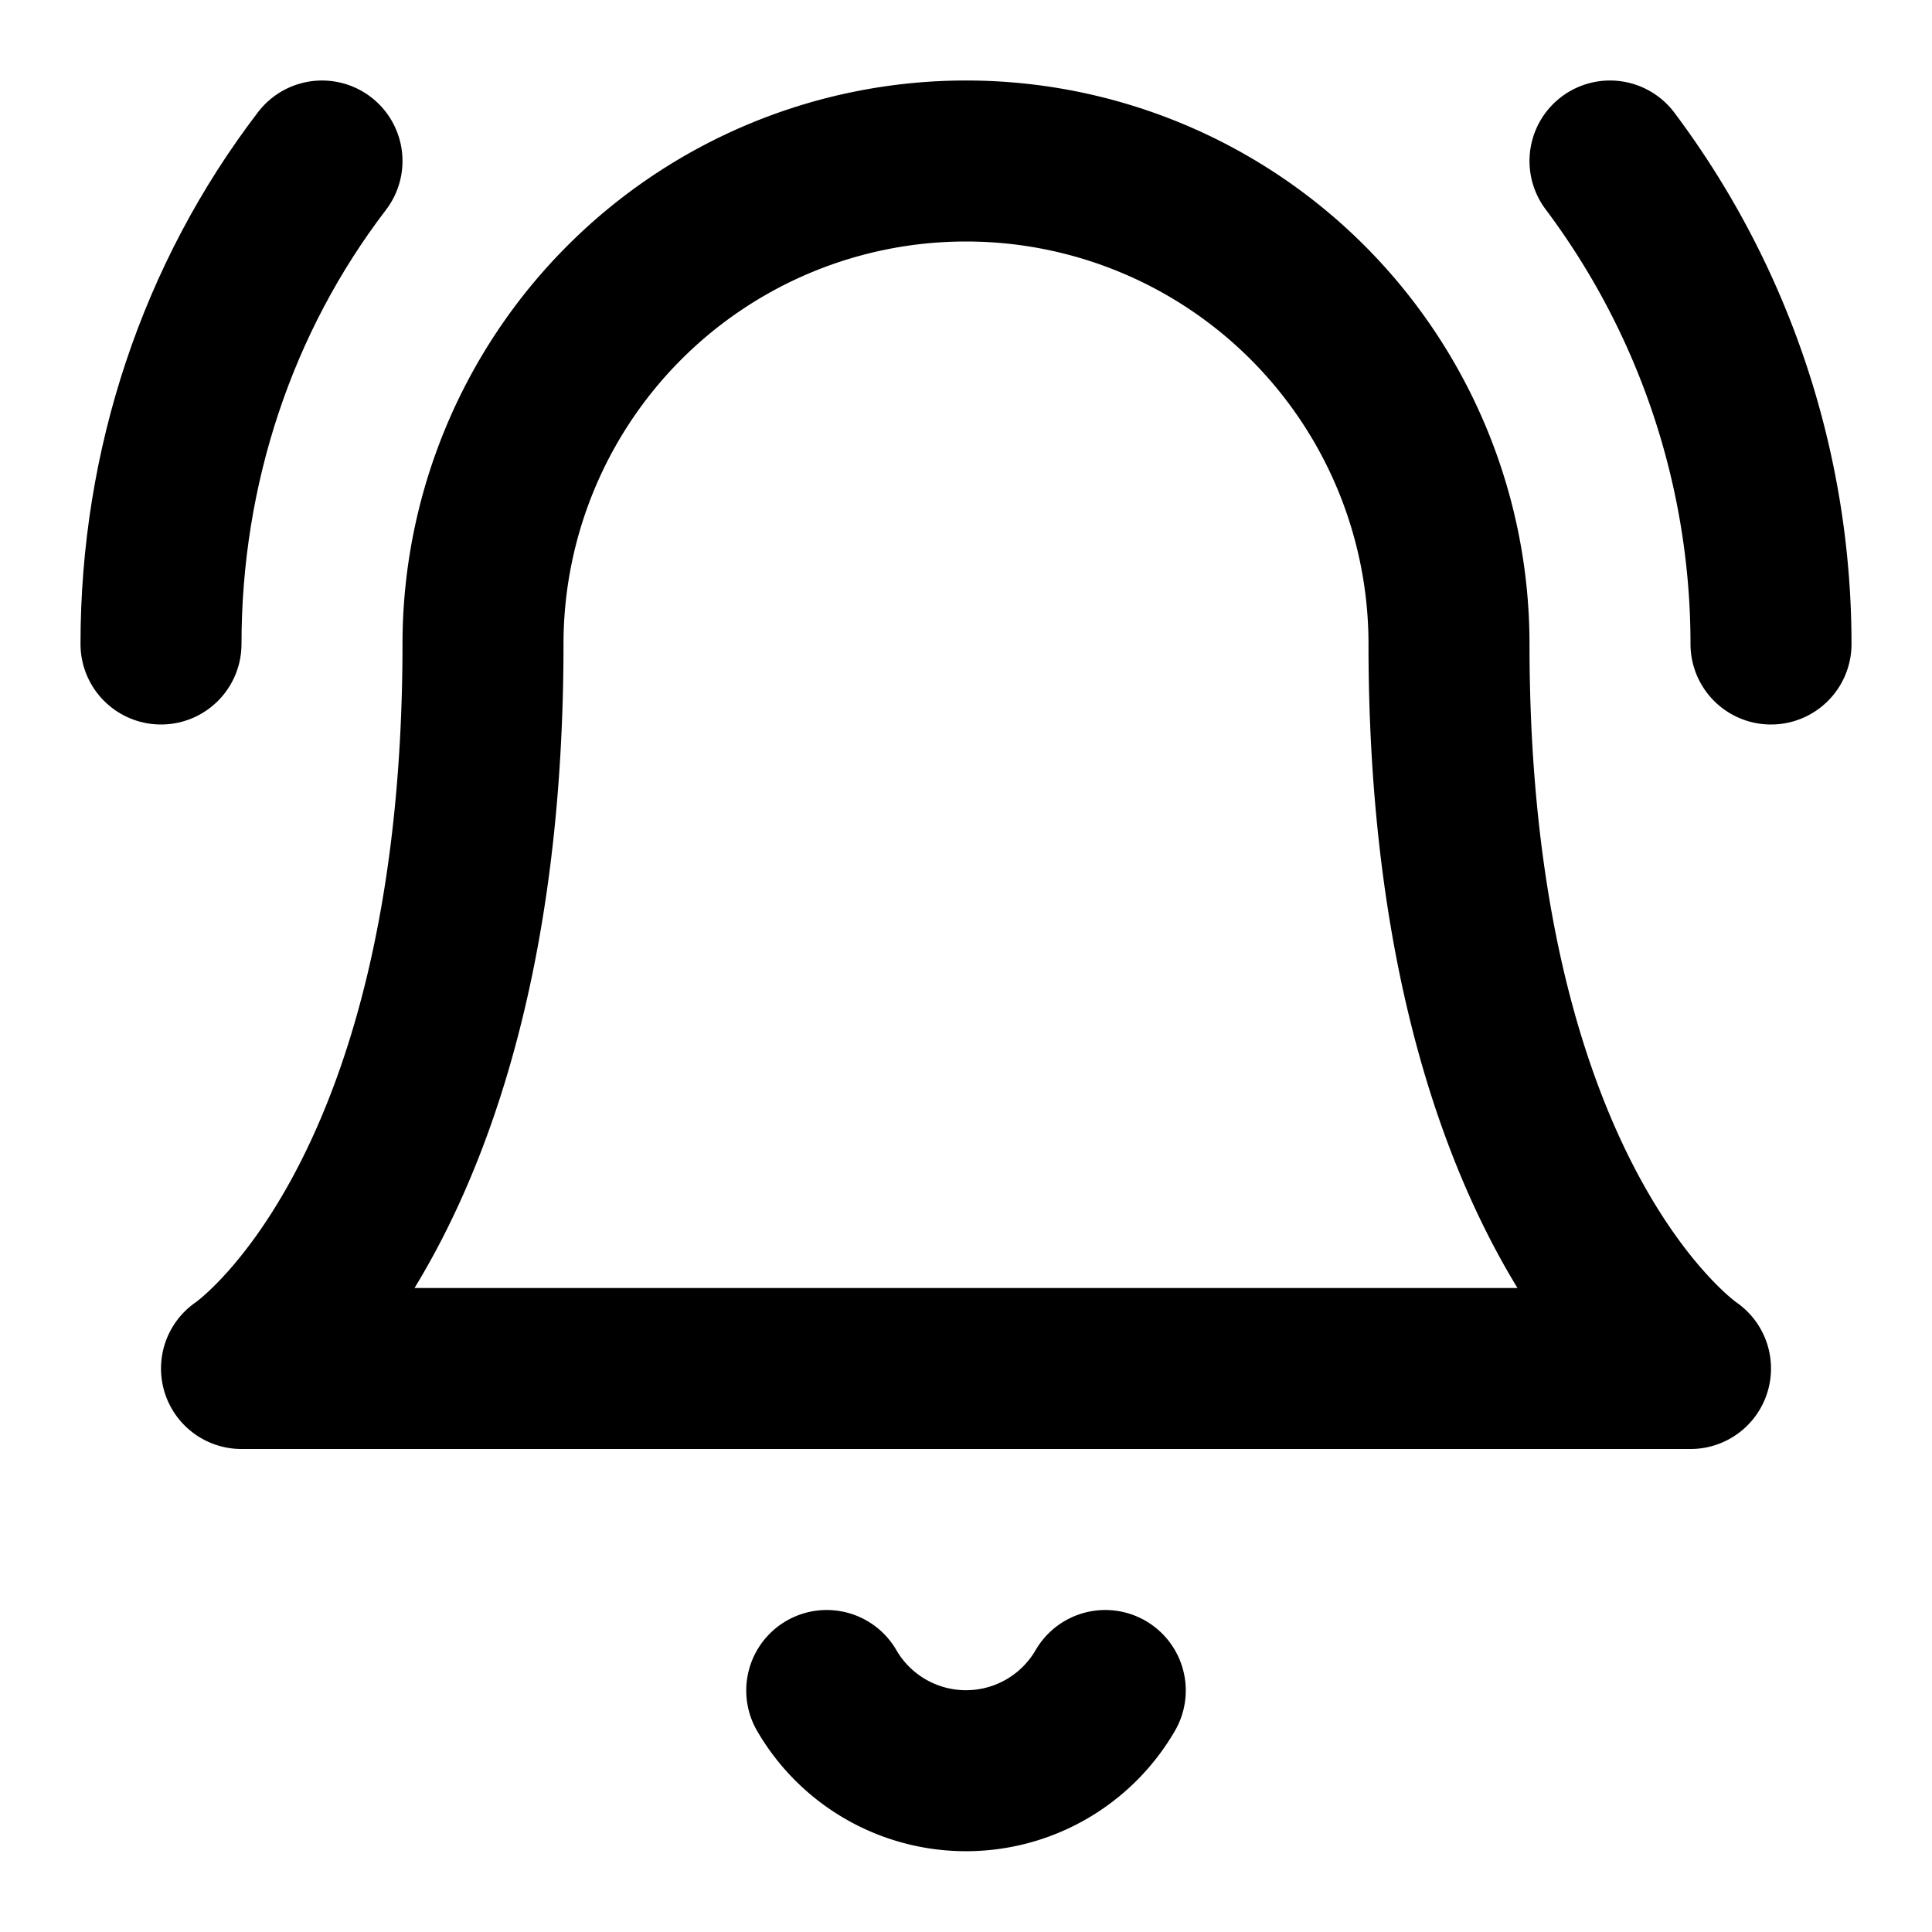
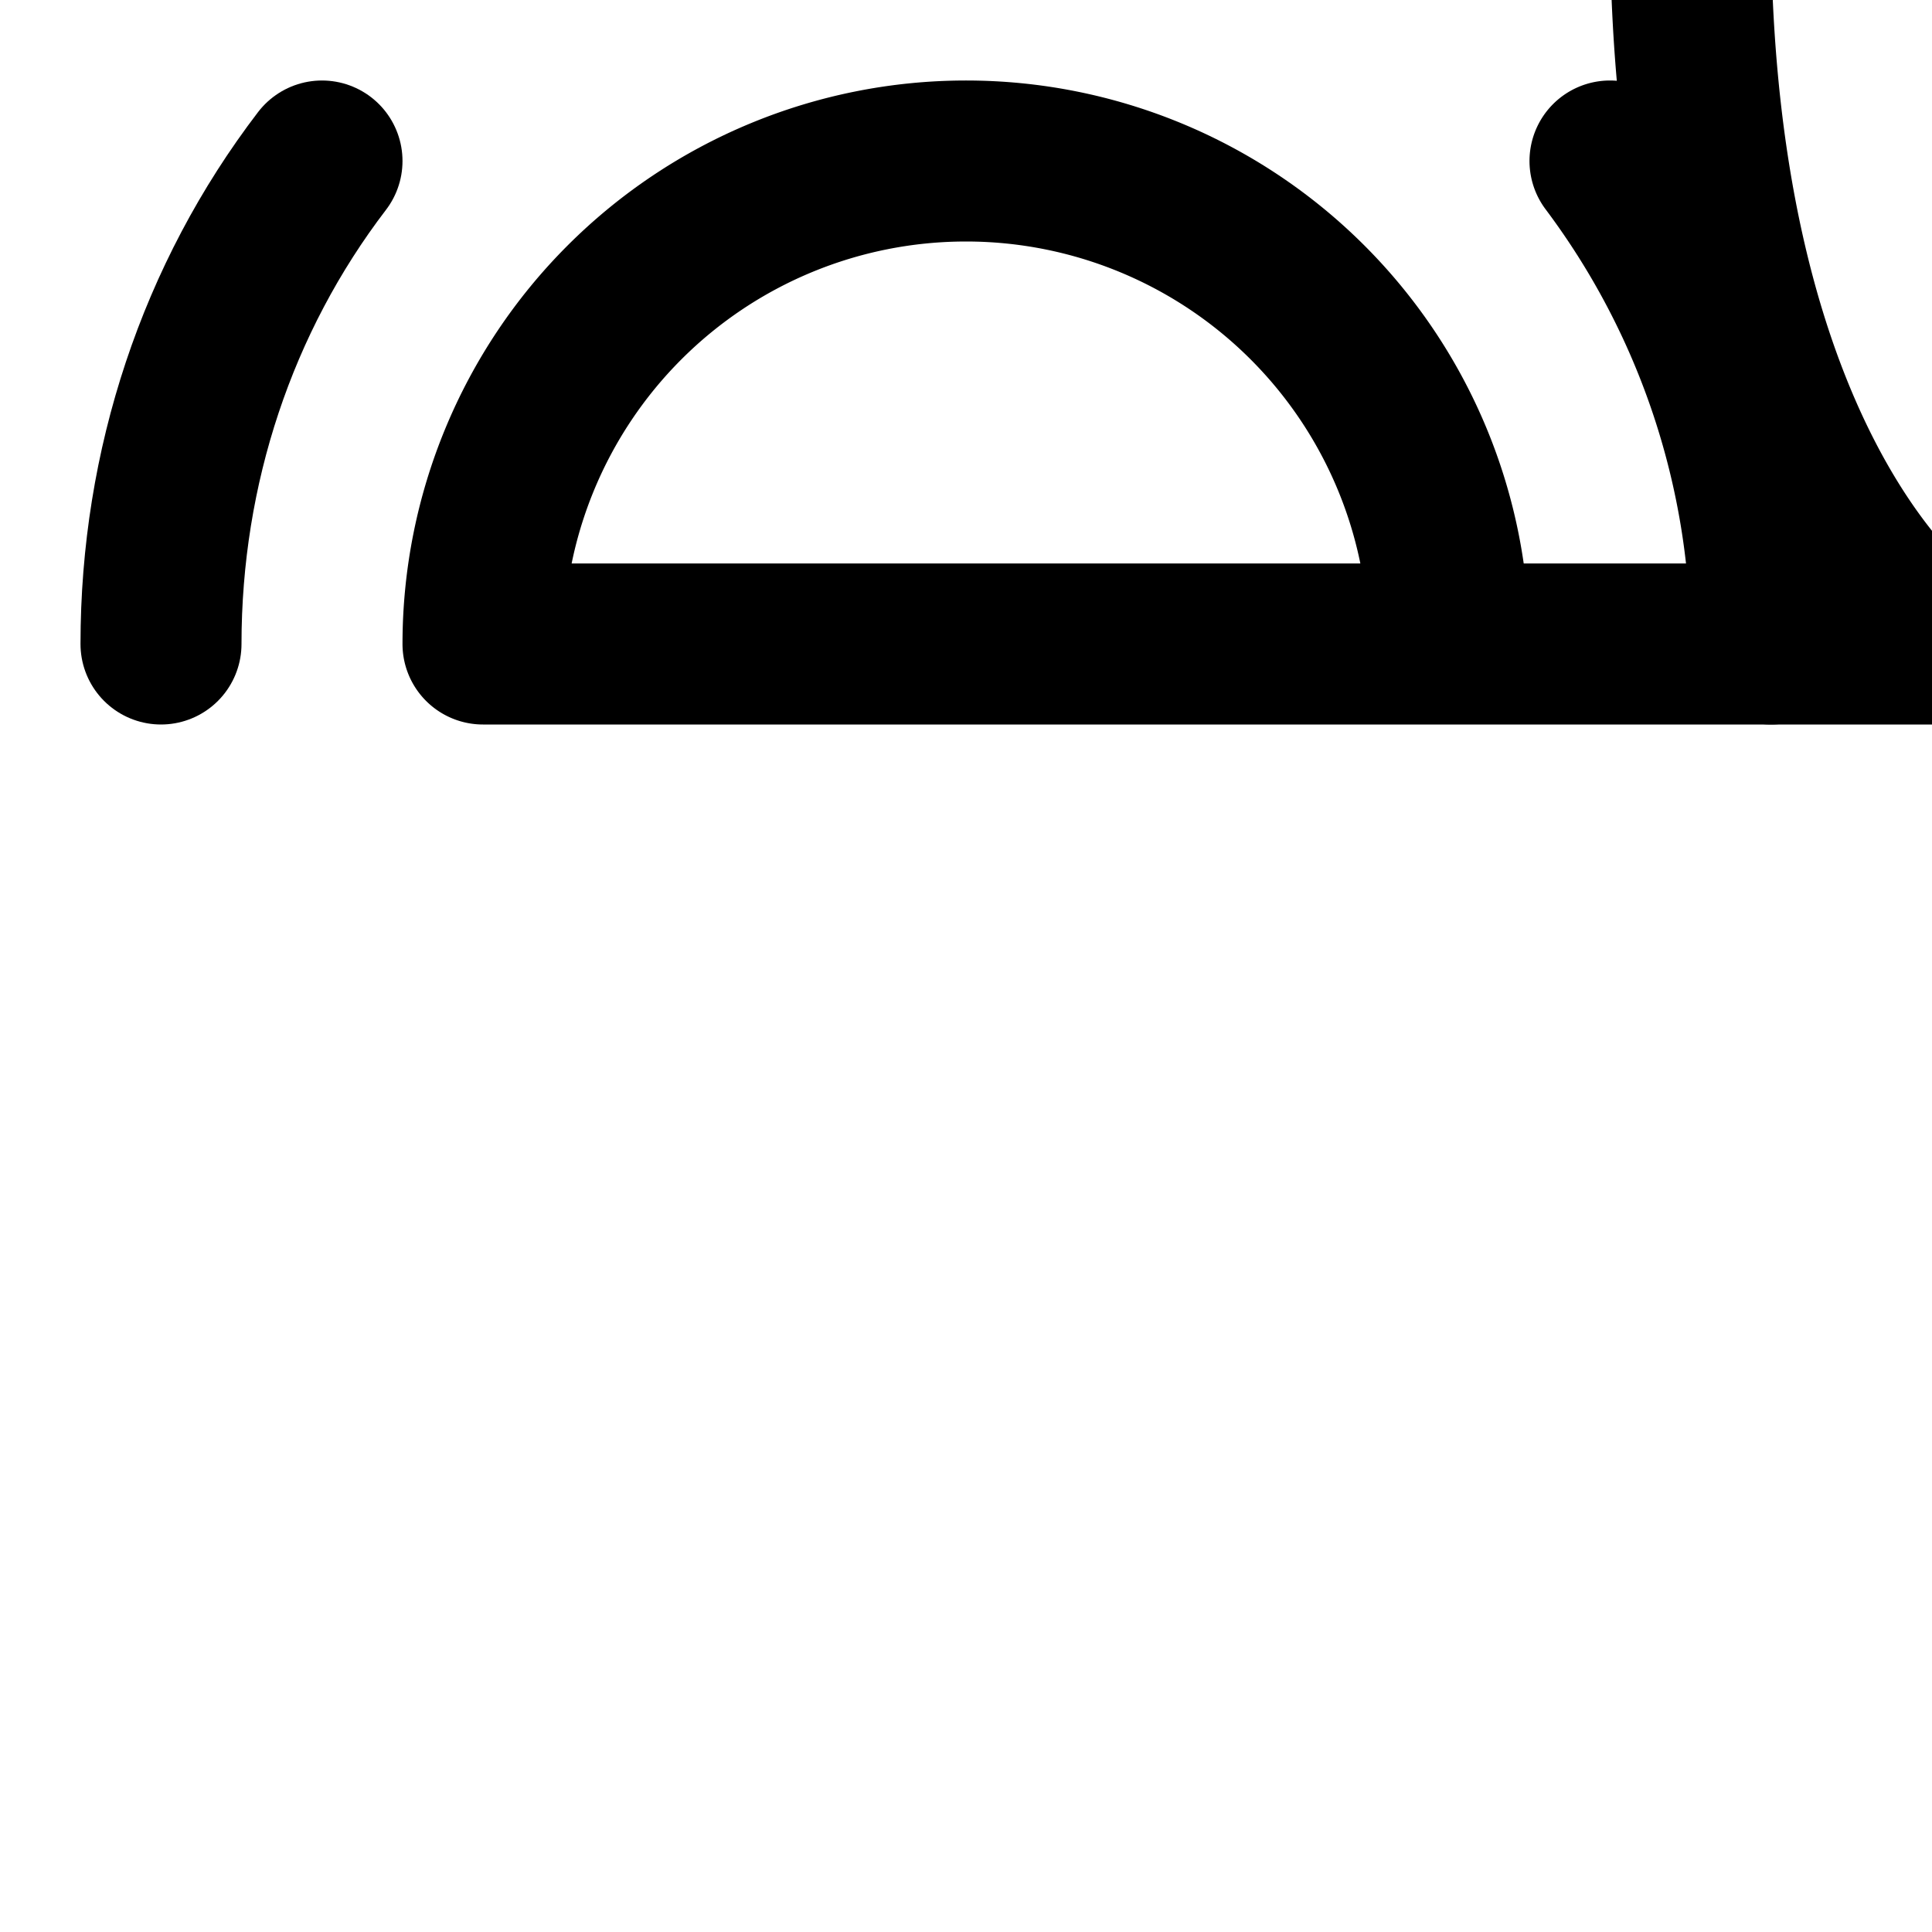
<svg xmlns="http://www.w3.org/2000/svg" viewBox="0 0 24 24" fill="none" stroke="currentColor" stroke-width="2" stroke-linecap="round" stroke-linejoin="round">
-   <path d="M18 8A6 6 0 0 0 6 8c0 7-3 9-3 9h18s-3-2-3-9" />
-   <path d="M13.73 21a2 2 0 0 1-3.46 0" />
+   <path d="M18 8A6 6 0 0 0 6 8h18s-3-2-3-9" />
  <path d="M2 8c0-2.2.7-4.3 2-6" />
  <path d="M22 8a10 10 0 0 0-2-6" />
</svg>